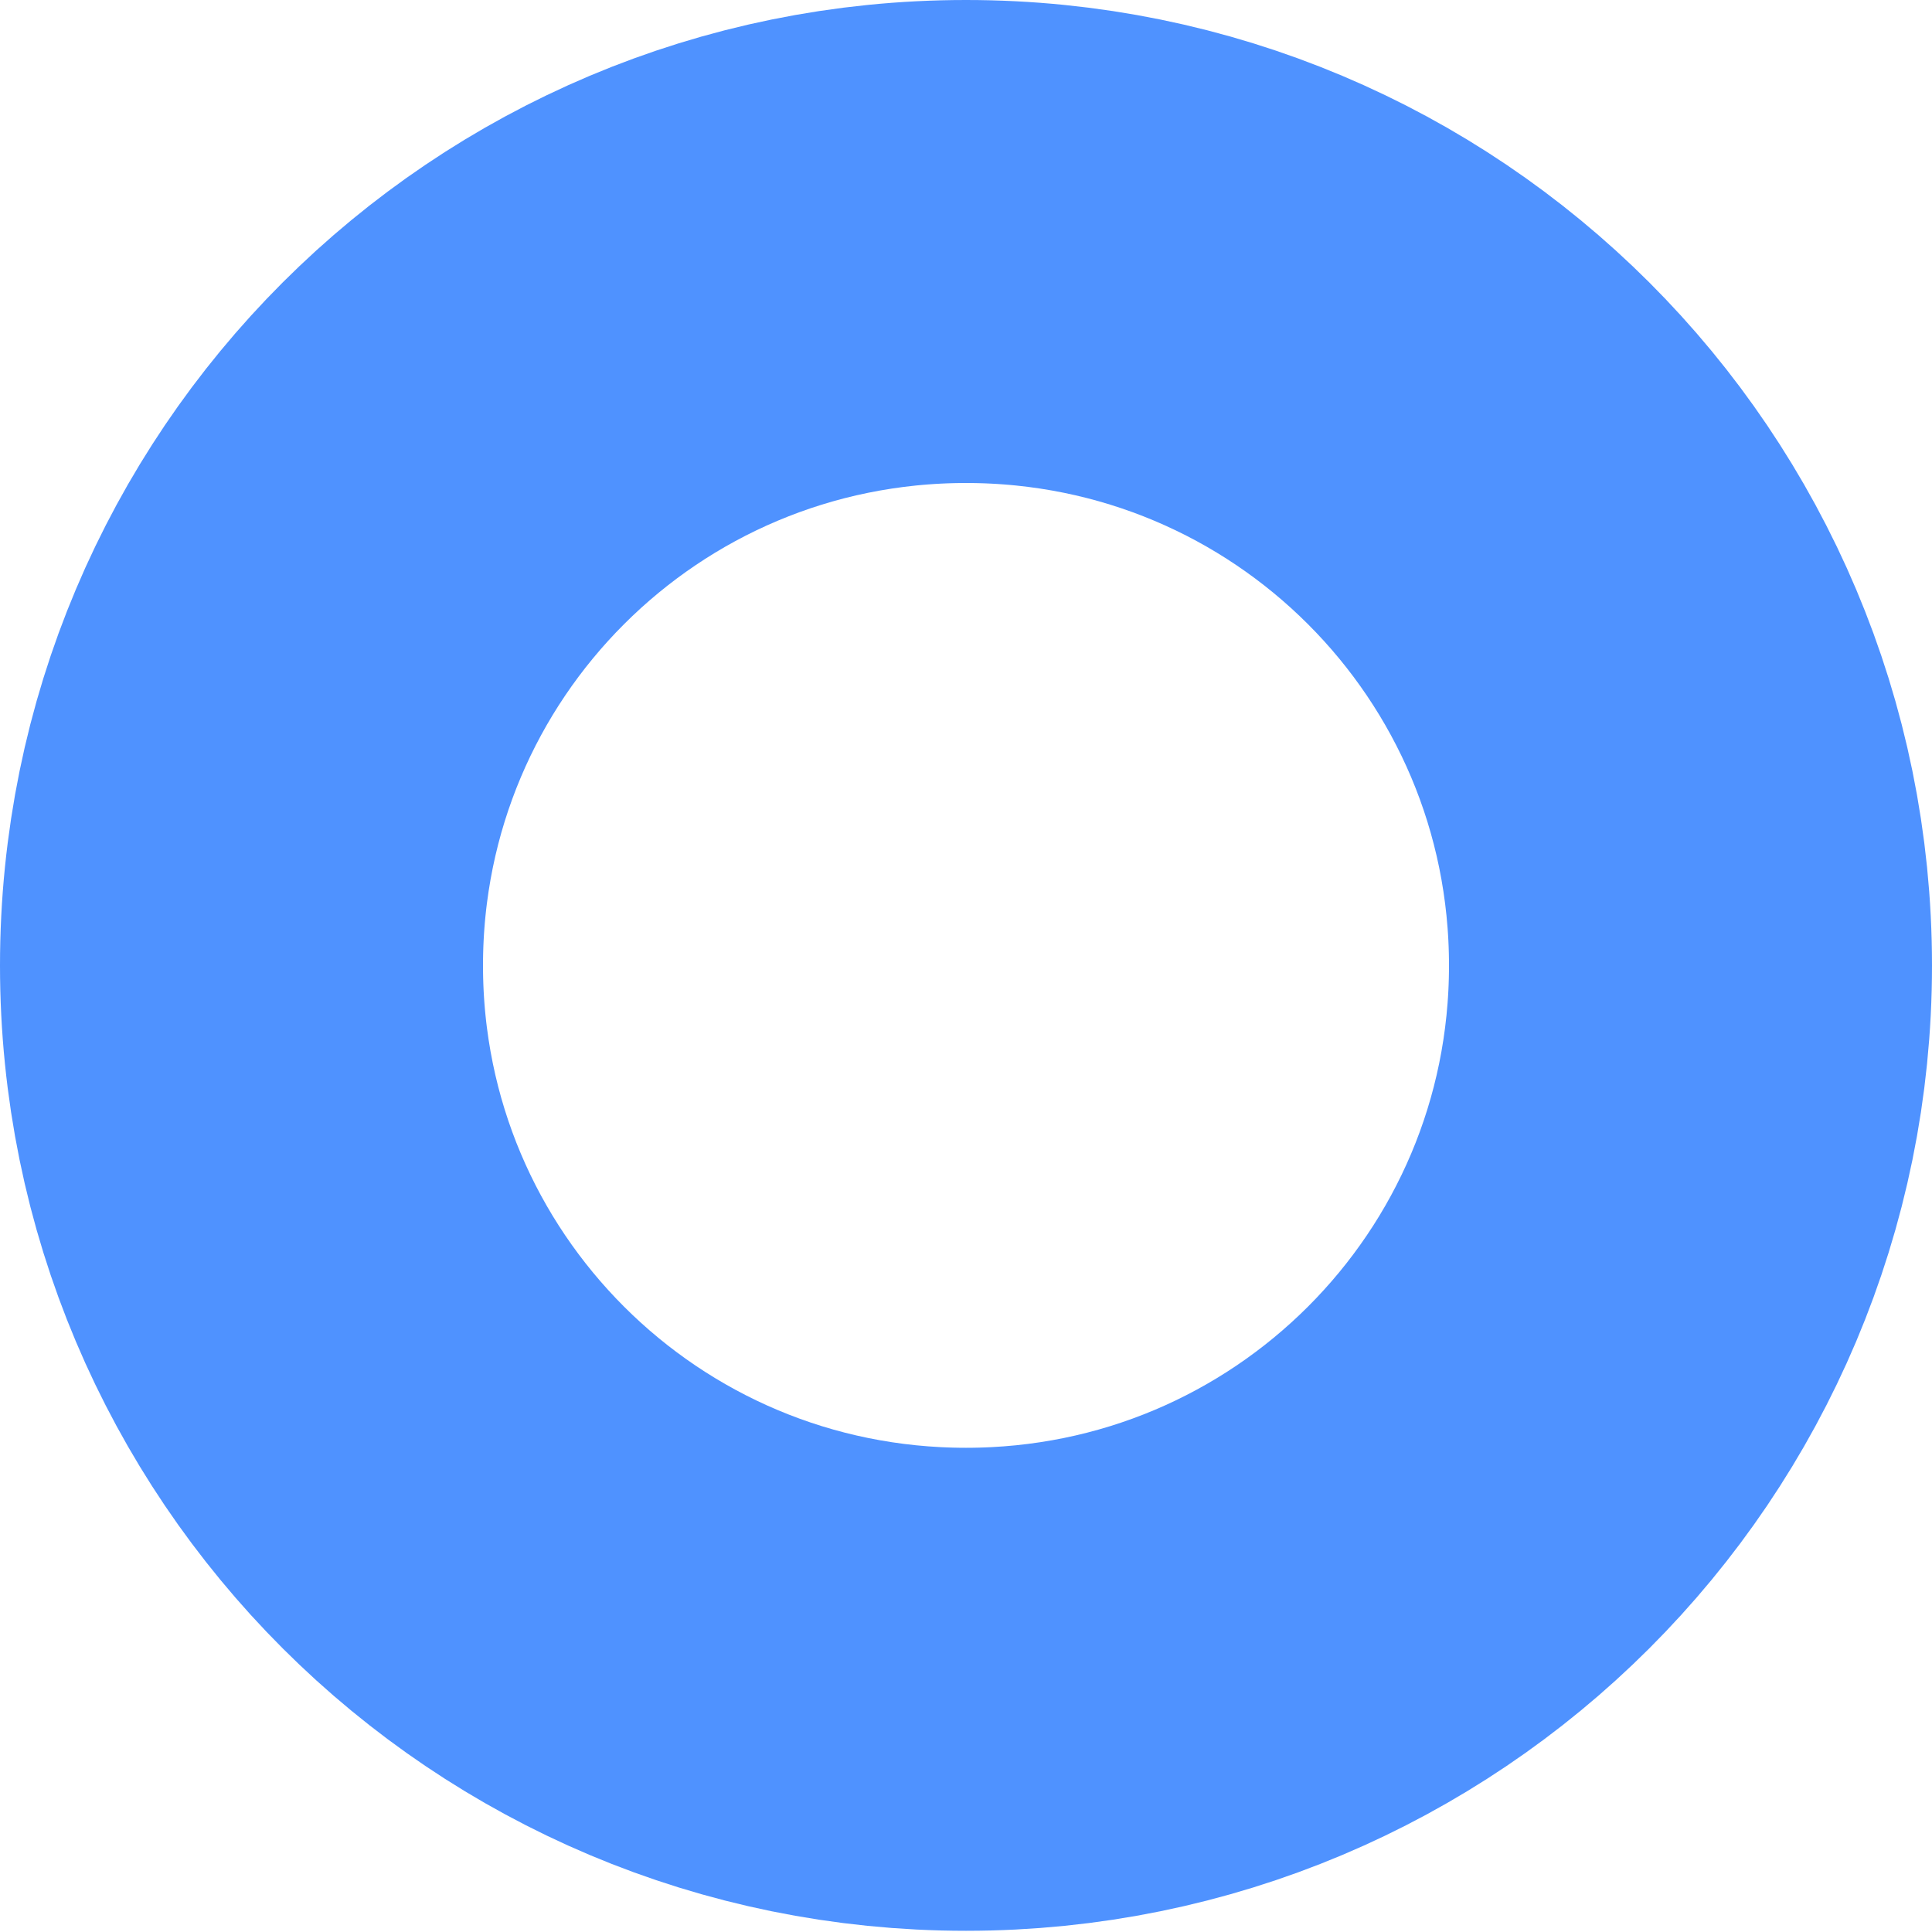
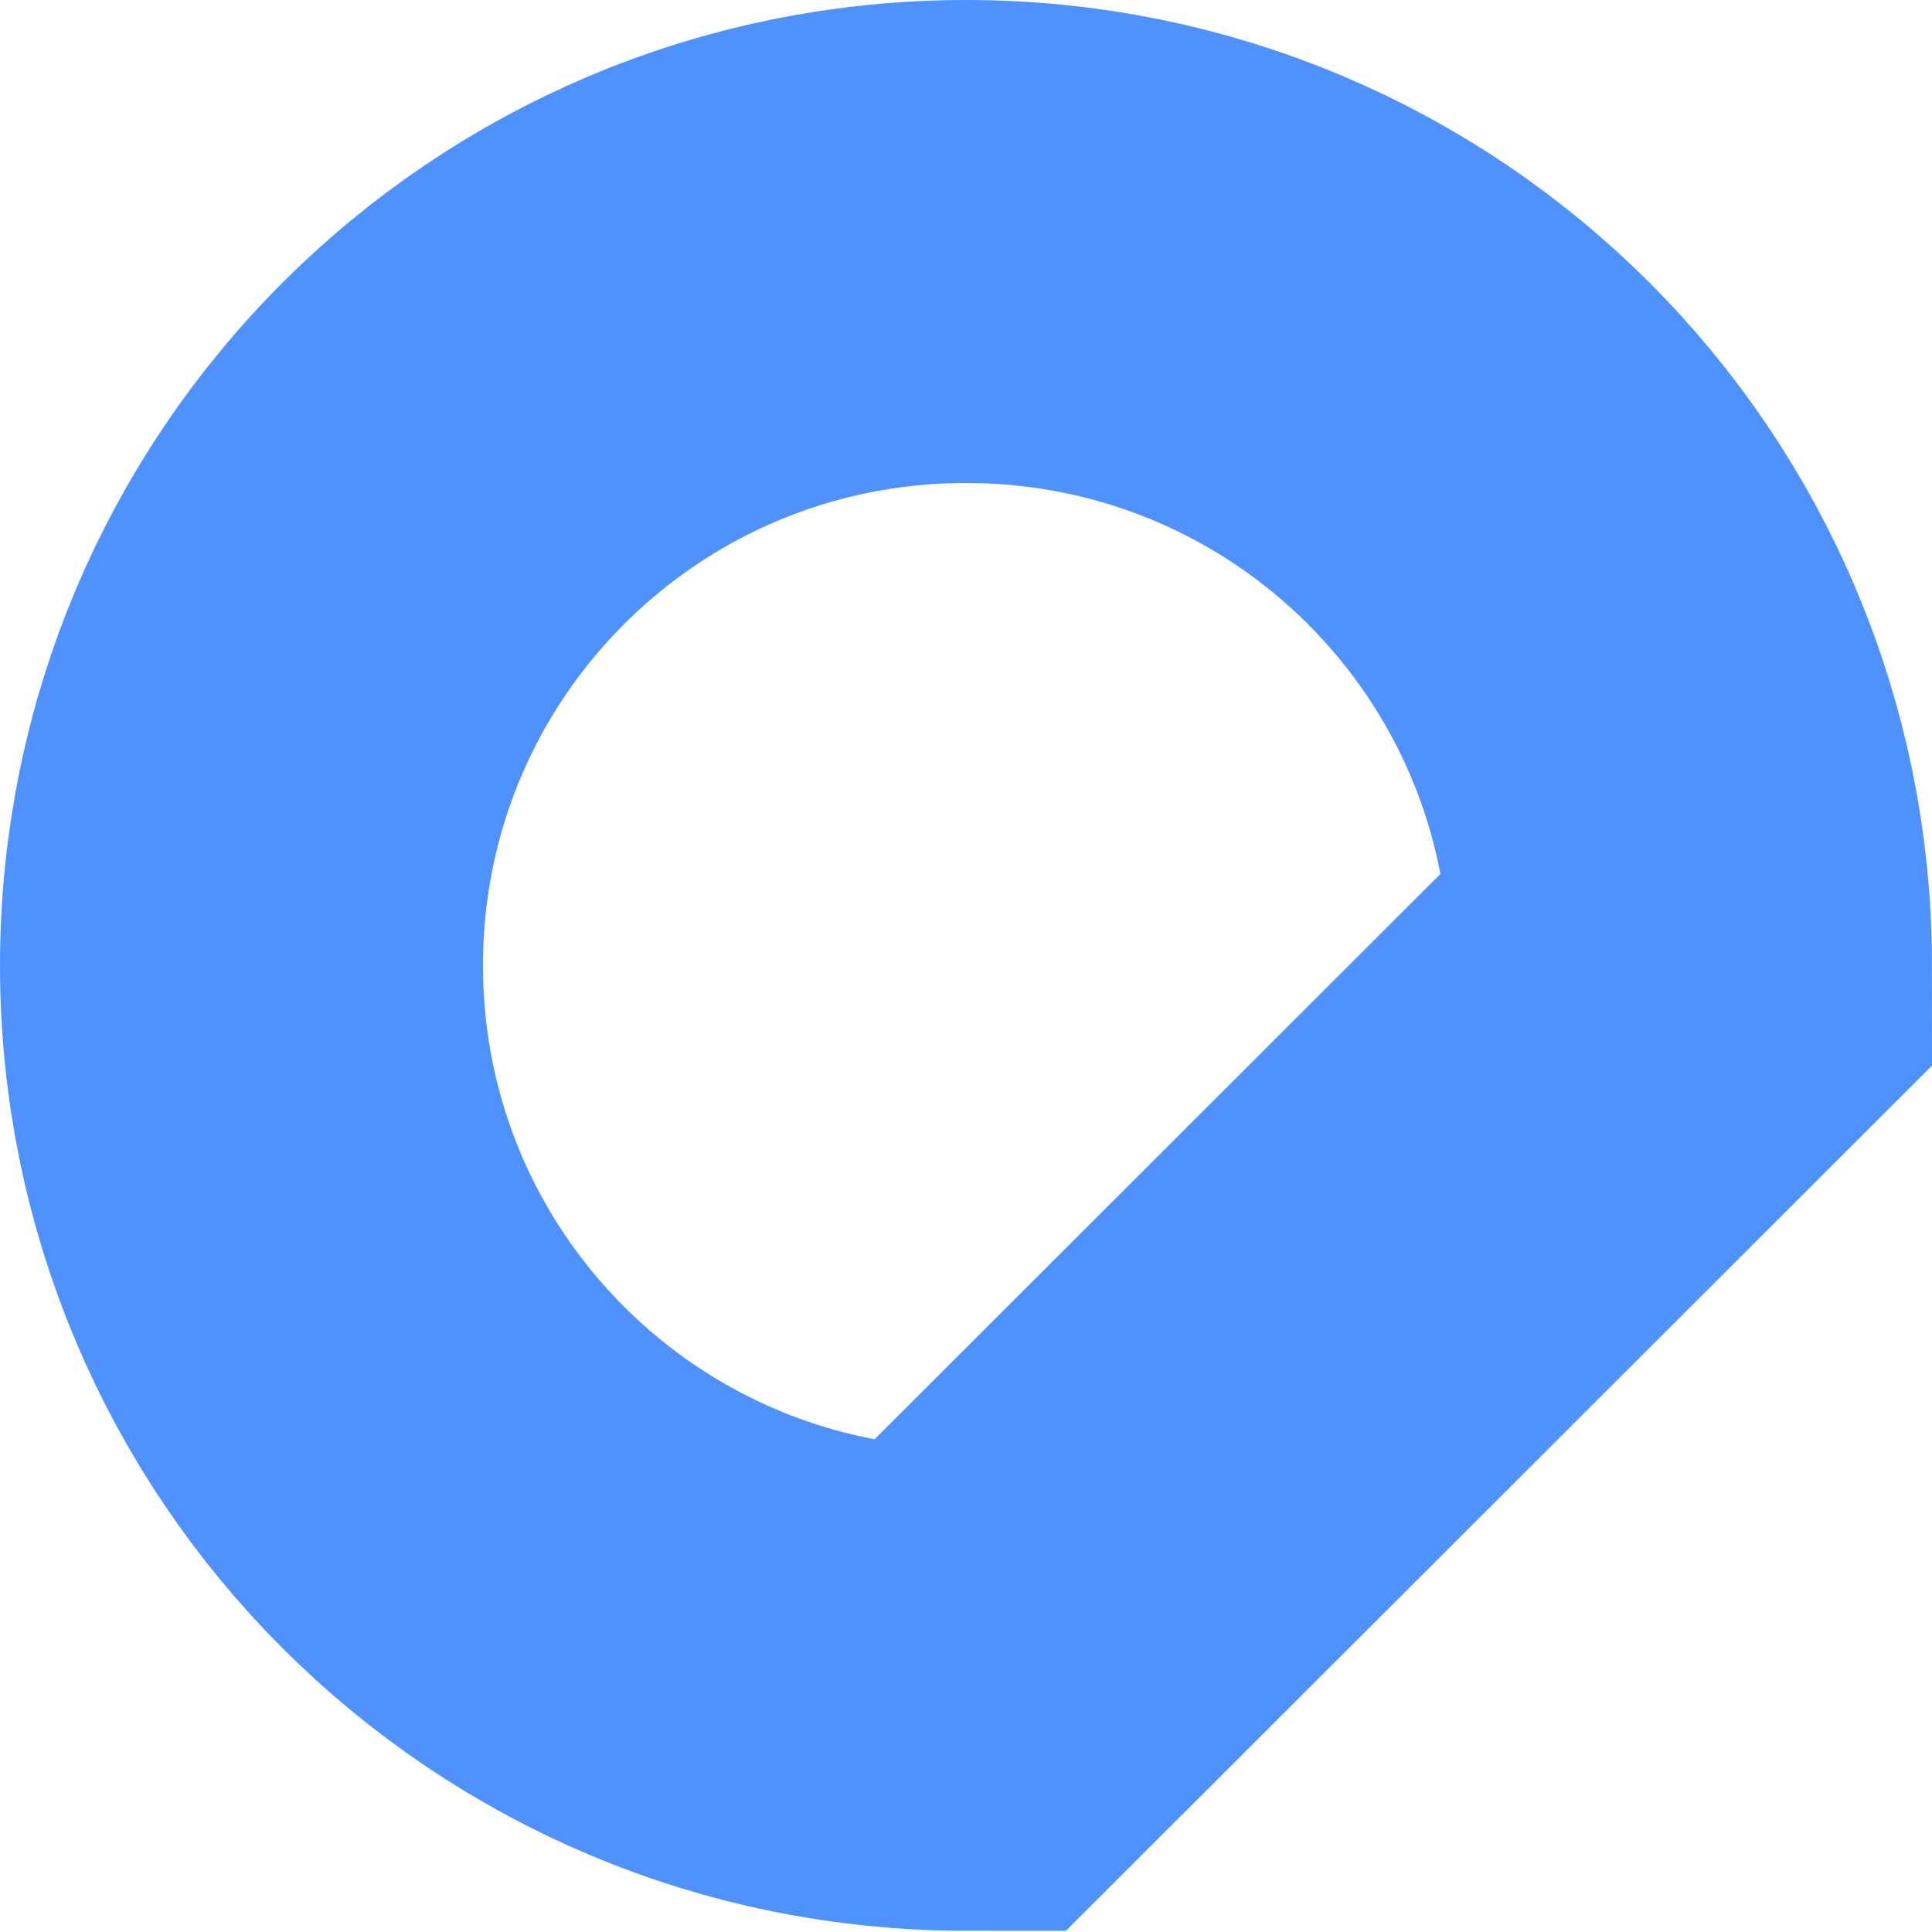
<svg xmlns="http://www.w3.org/2000/svg" fill="none" height="100%" overflow="visible" preserveAspectRatio="none" style="display: block;" viewBox="0 0 8 8" width="100%">
  <g id="g-root-sy 4 Subtract-start 4j7arl1unfu9y-stroke">
    <g id="sy 4 Subtract-start 4j7arl1unfu9y-stroke">
-       <path d="M4 6.995C2.34 6.995 1 5.656 1 3.998C1 2.339 2.34 1 4 1C5.66 1 7 2.339 7 3.998C7 5.656 5.66 6.995 4 6.995Z" id="Vector" stroke="#4F92FF" stroke-linecap="round" stroke-width="2" />
+       <path d="M4 6.995C2.34 6.995 1 5.656 1 3.998C1 2.339 2.34 1 4 1C5.66 1 7 2.339 7 3.998Z" id="Vector" stroke="#4F92FF" stroke-linecap="round" stroke-width="2" />
    </g>
  </g>
</svg>